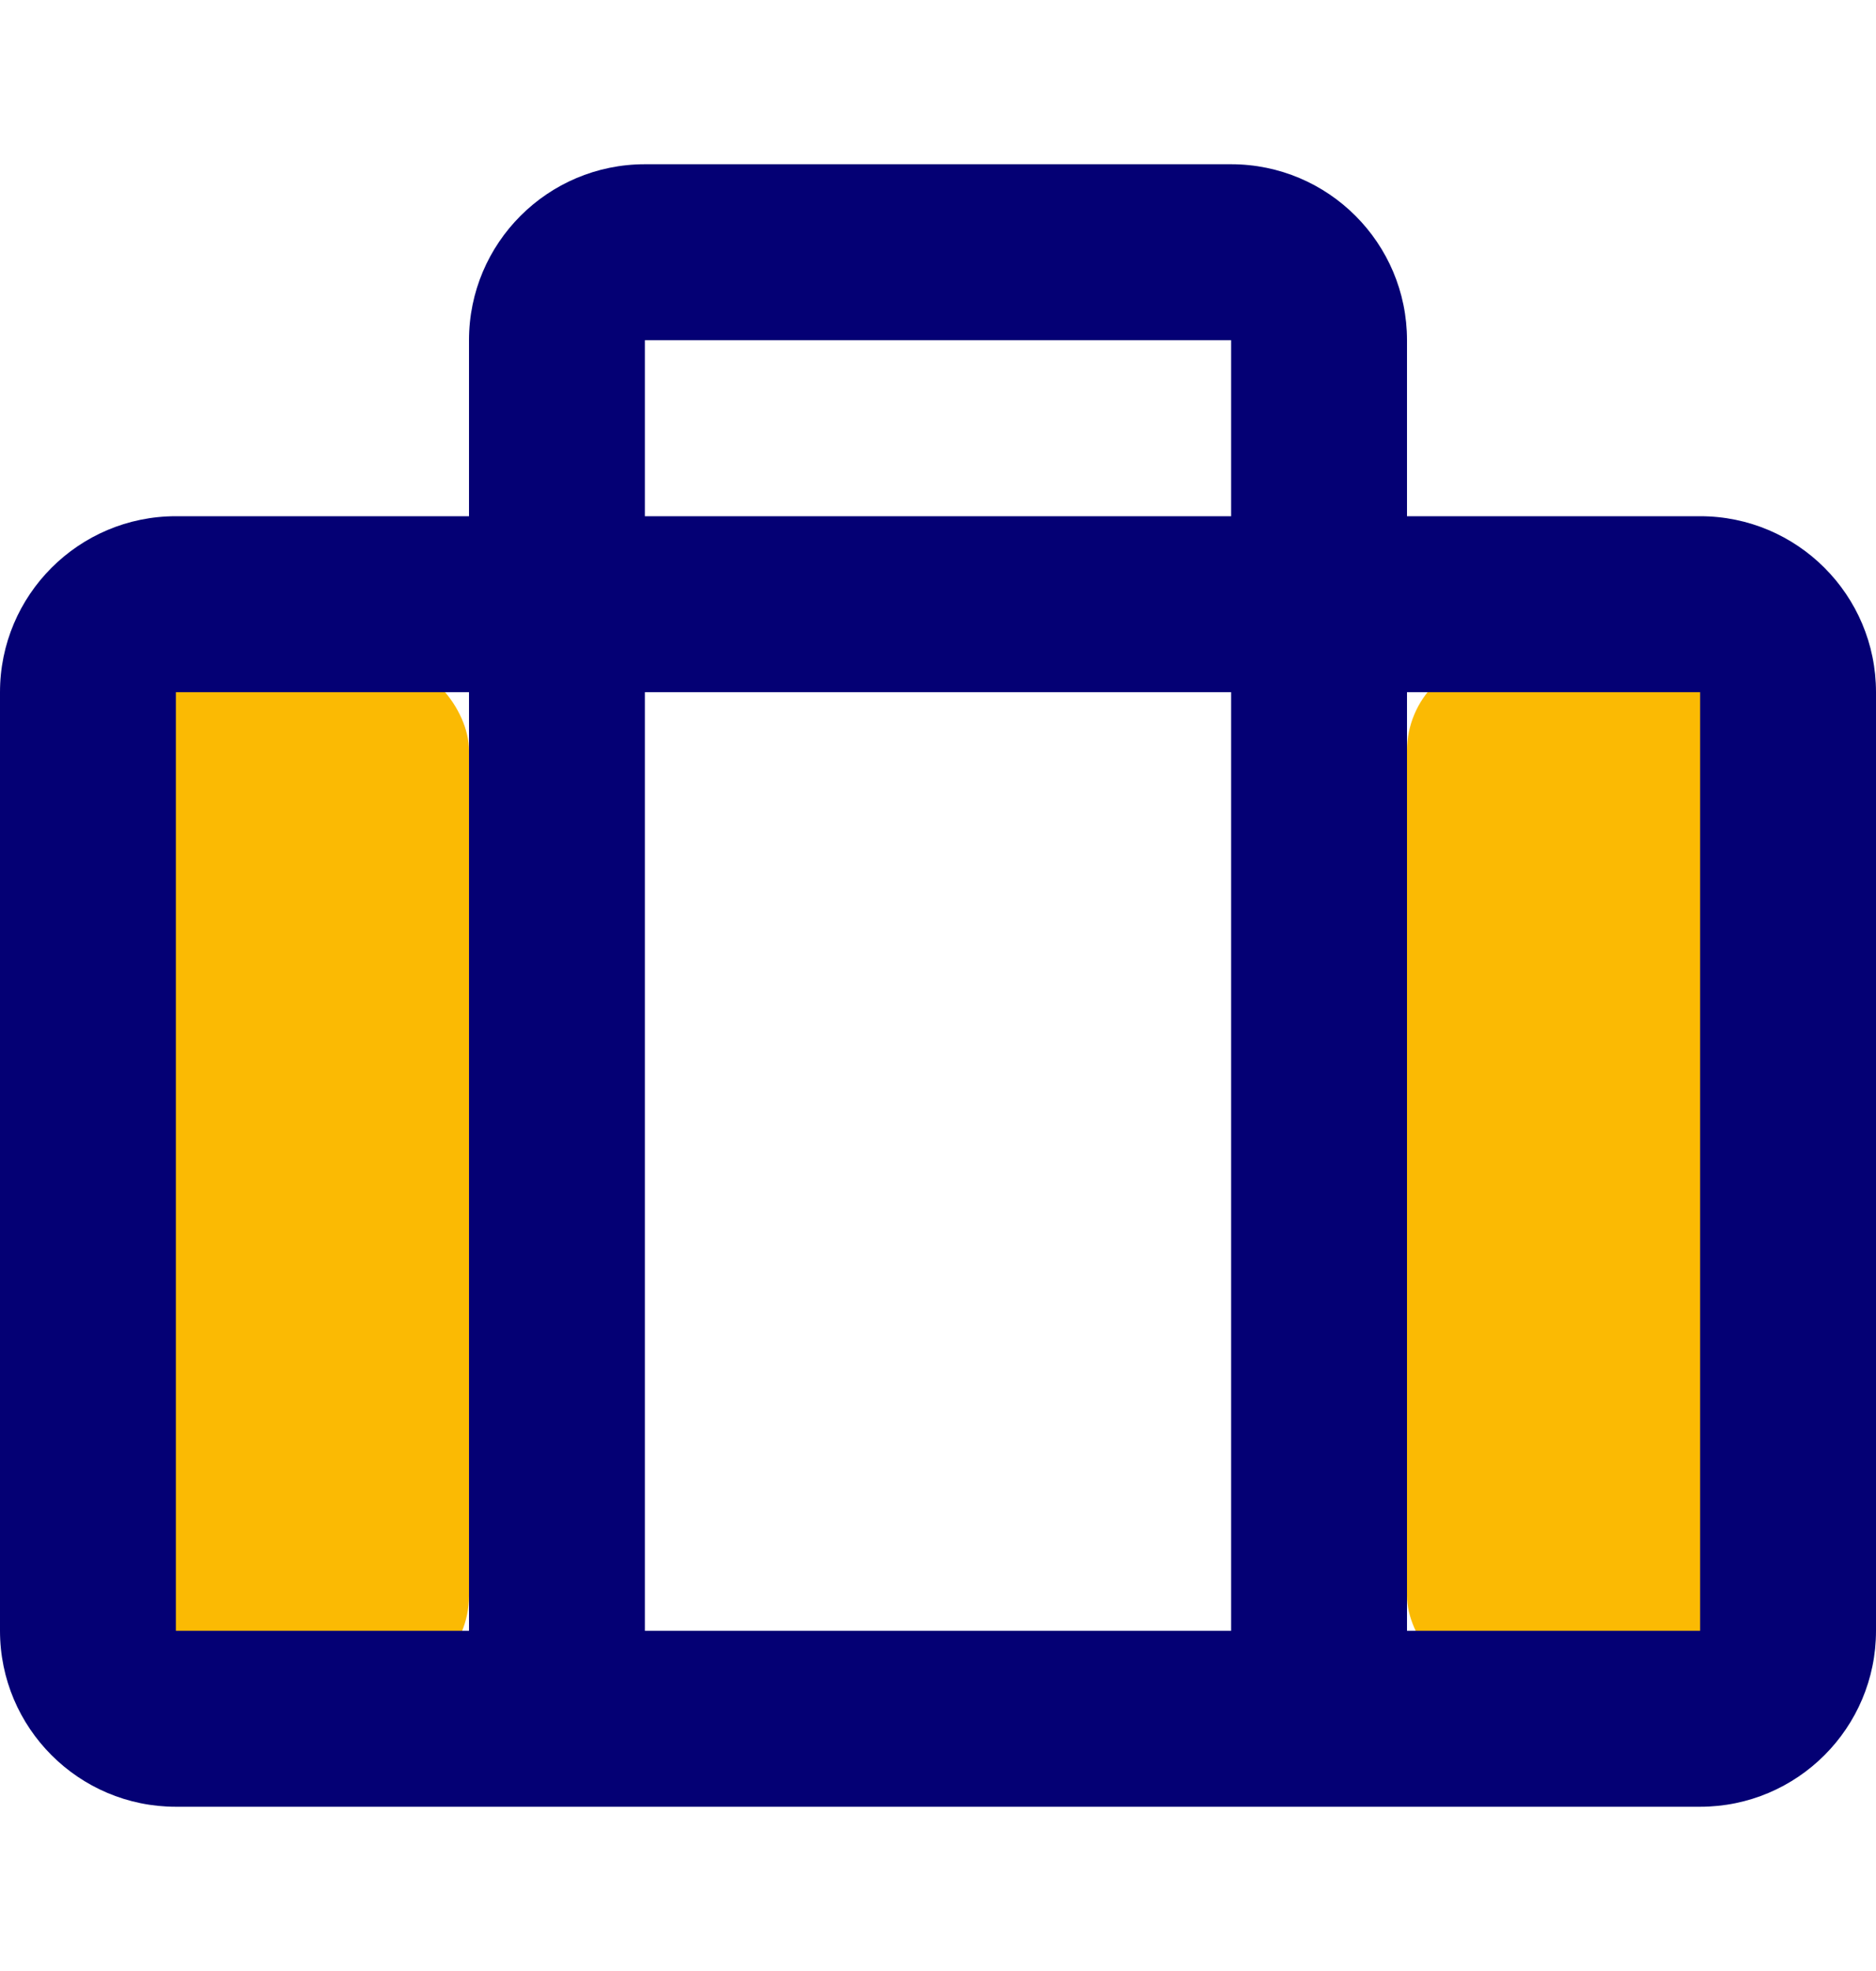
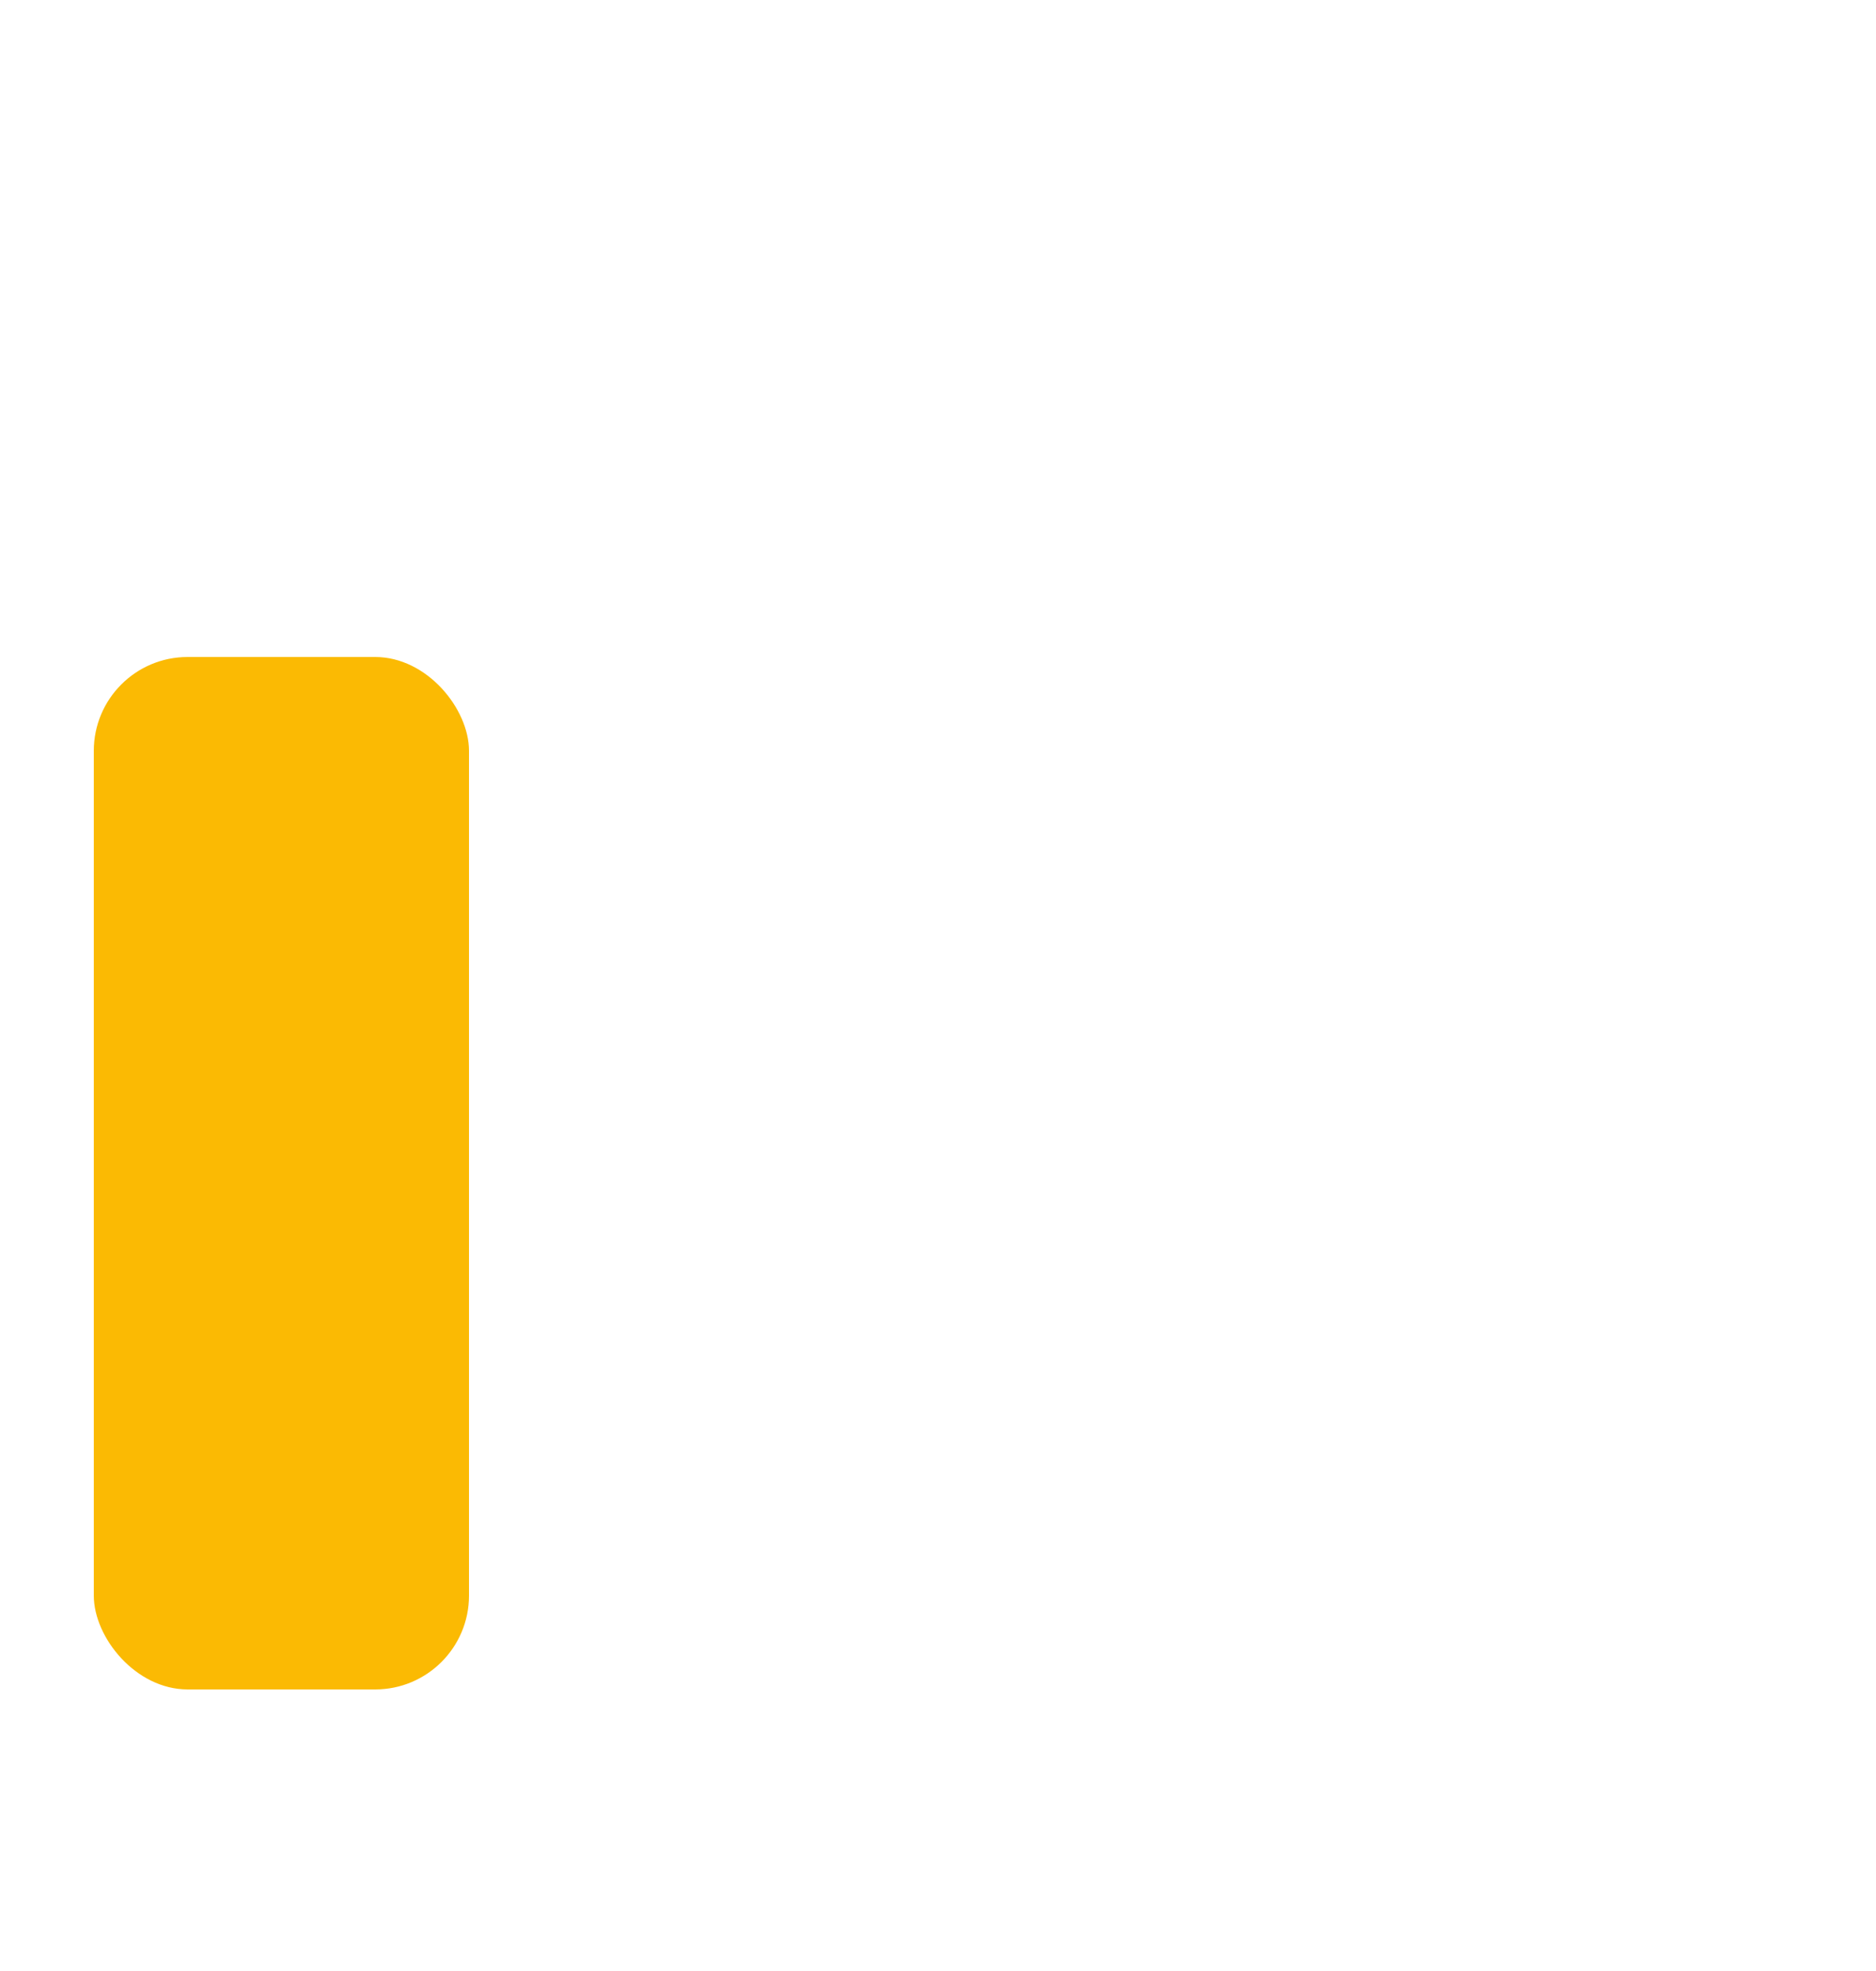
<svg xmlns="http://www.w3.org/2000/svg" width="20px" height="21px" viewBox="0 0 20 21" version="1.1">
  <title>Group 10</title>
  <g id="Korfbal.nl" stroke="none" stroke-width="1" fill="none" fill-rule="evenodd">
    <g id="2.4.1-Over-Korfbal" transform="translate(-1051, -232)">
      <g id="Group-10" transform="translate(1051, 232)">
        <rect id="Rectangle" fill="#FBBA03" x="1" y="7" width="4" height="11" rx="1" />
-         <rect id="Rectangle-Copy-33" fill="#FBBA03" x="15" y="7" width="4" height="11" rx="1" />
-         <path d="M18.125,19.25 C19.16,19.25 20,18.41 20,17.375 L20,7.375 C20,6.34 19.16,5.5 18.125,5.5 L15,5.5 L15,3.625 C15,2.59 14.16,1.75 13.125,1.75 L6.875,1.75 C5.84,1.75 5,2.59 5,3.625 L5,5.5 L1.875,5.5 C0.84,5.5 0,6.34 0,7.375 L0,17.375 C0,18.41 0.84,19.25 1.875,19.25 L18.125,19.25 Z M13.125,5.5 L6.875,5.5 L6.875,3.625 L13.125,3.625 L13.125,5.5 Z M5,17.375 L1.875,17.375 L1.875,7.375 L5,7.375 L5,17.375 Z M13.125,17.375 L6.875,17.375 L6.875,7.375 L13.125,7.375 L13.125,17.375 Z M18.125,17.375 L15,17.375 L15,7.375 L18.125,7.375 L18.125,17.375 Z" id="s" fill="#040074" fill-rule="nonzero" />
      </g>
    </g>
  </g>
</svg>